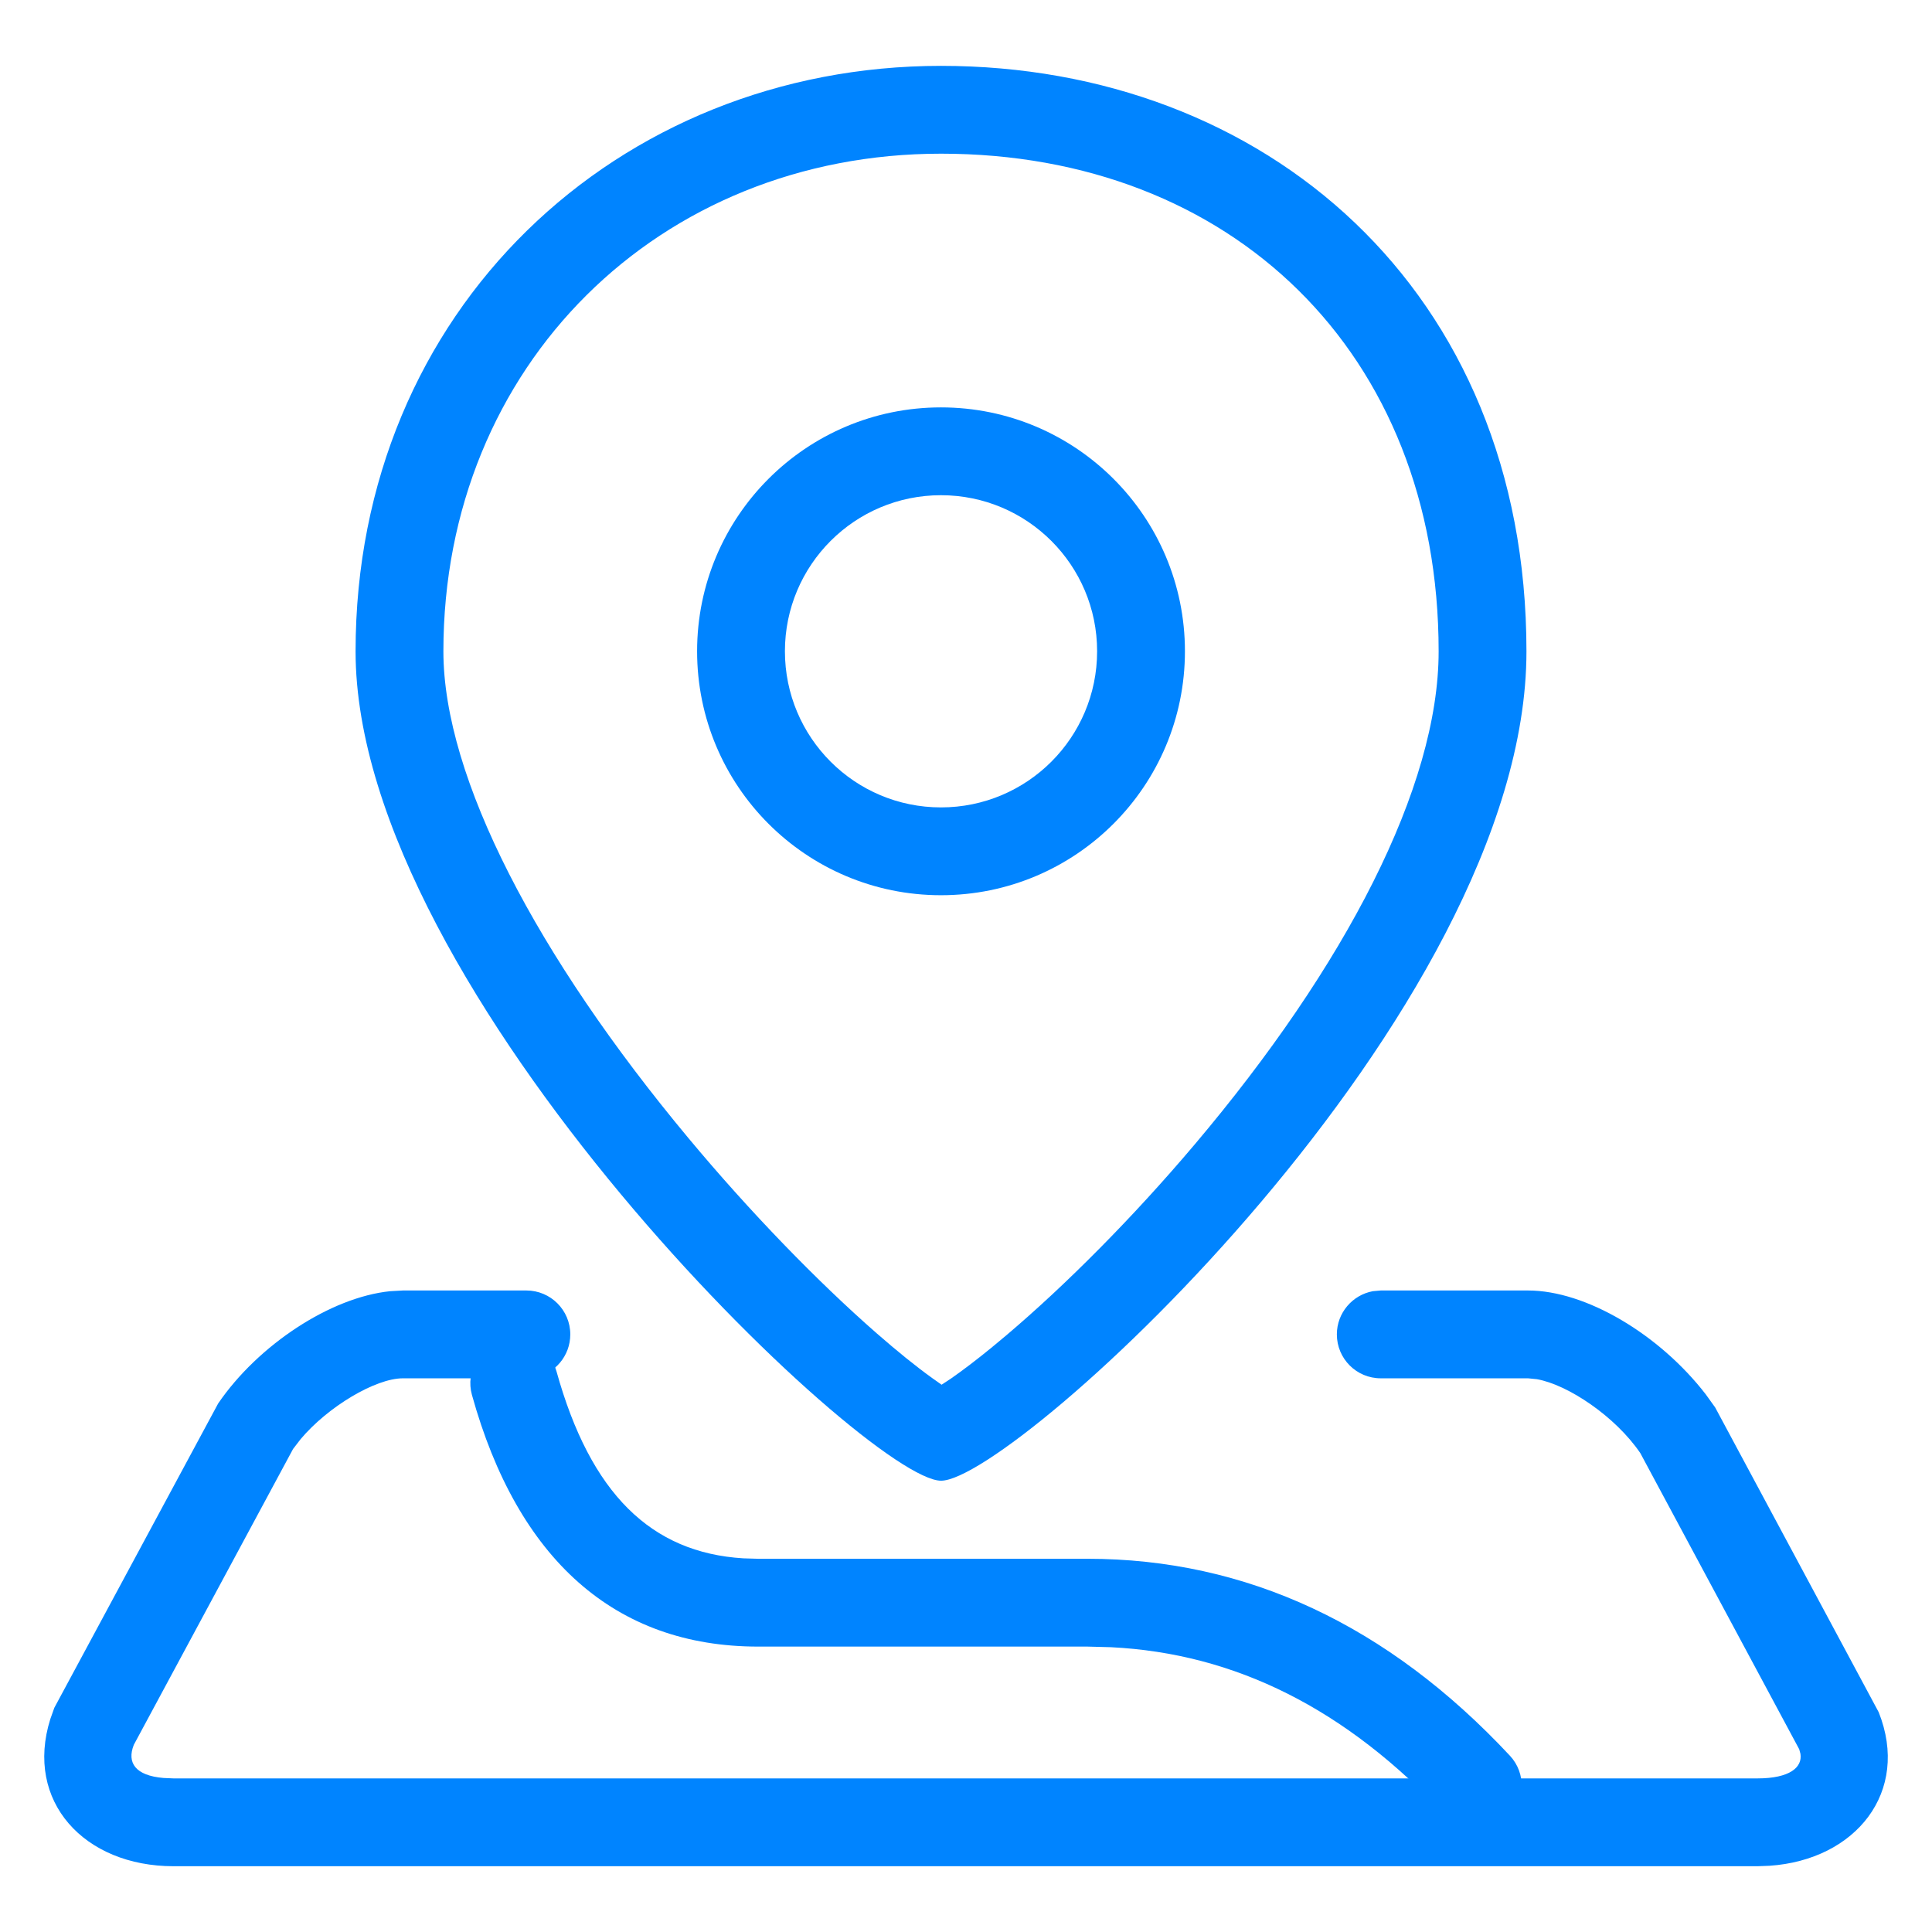
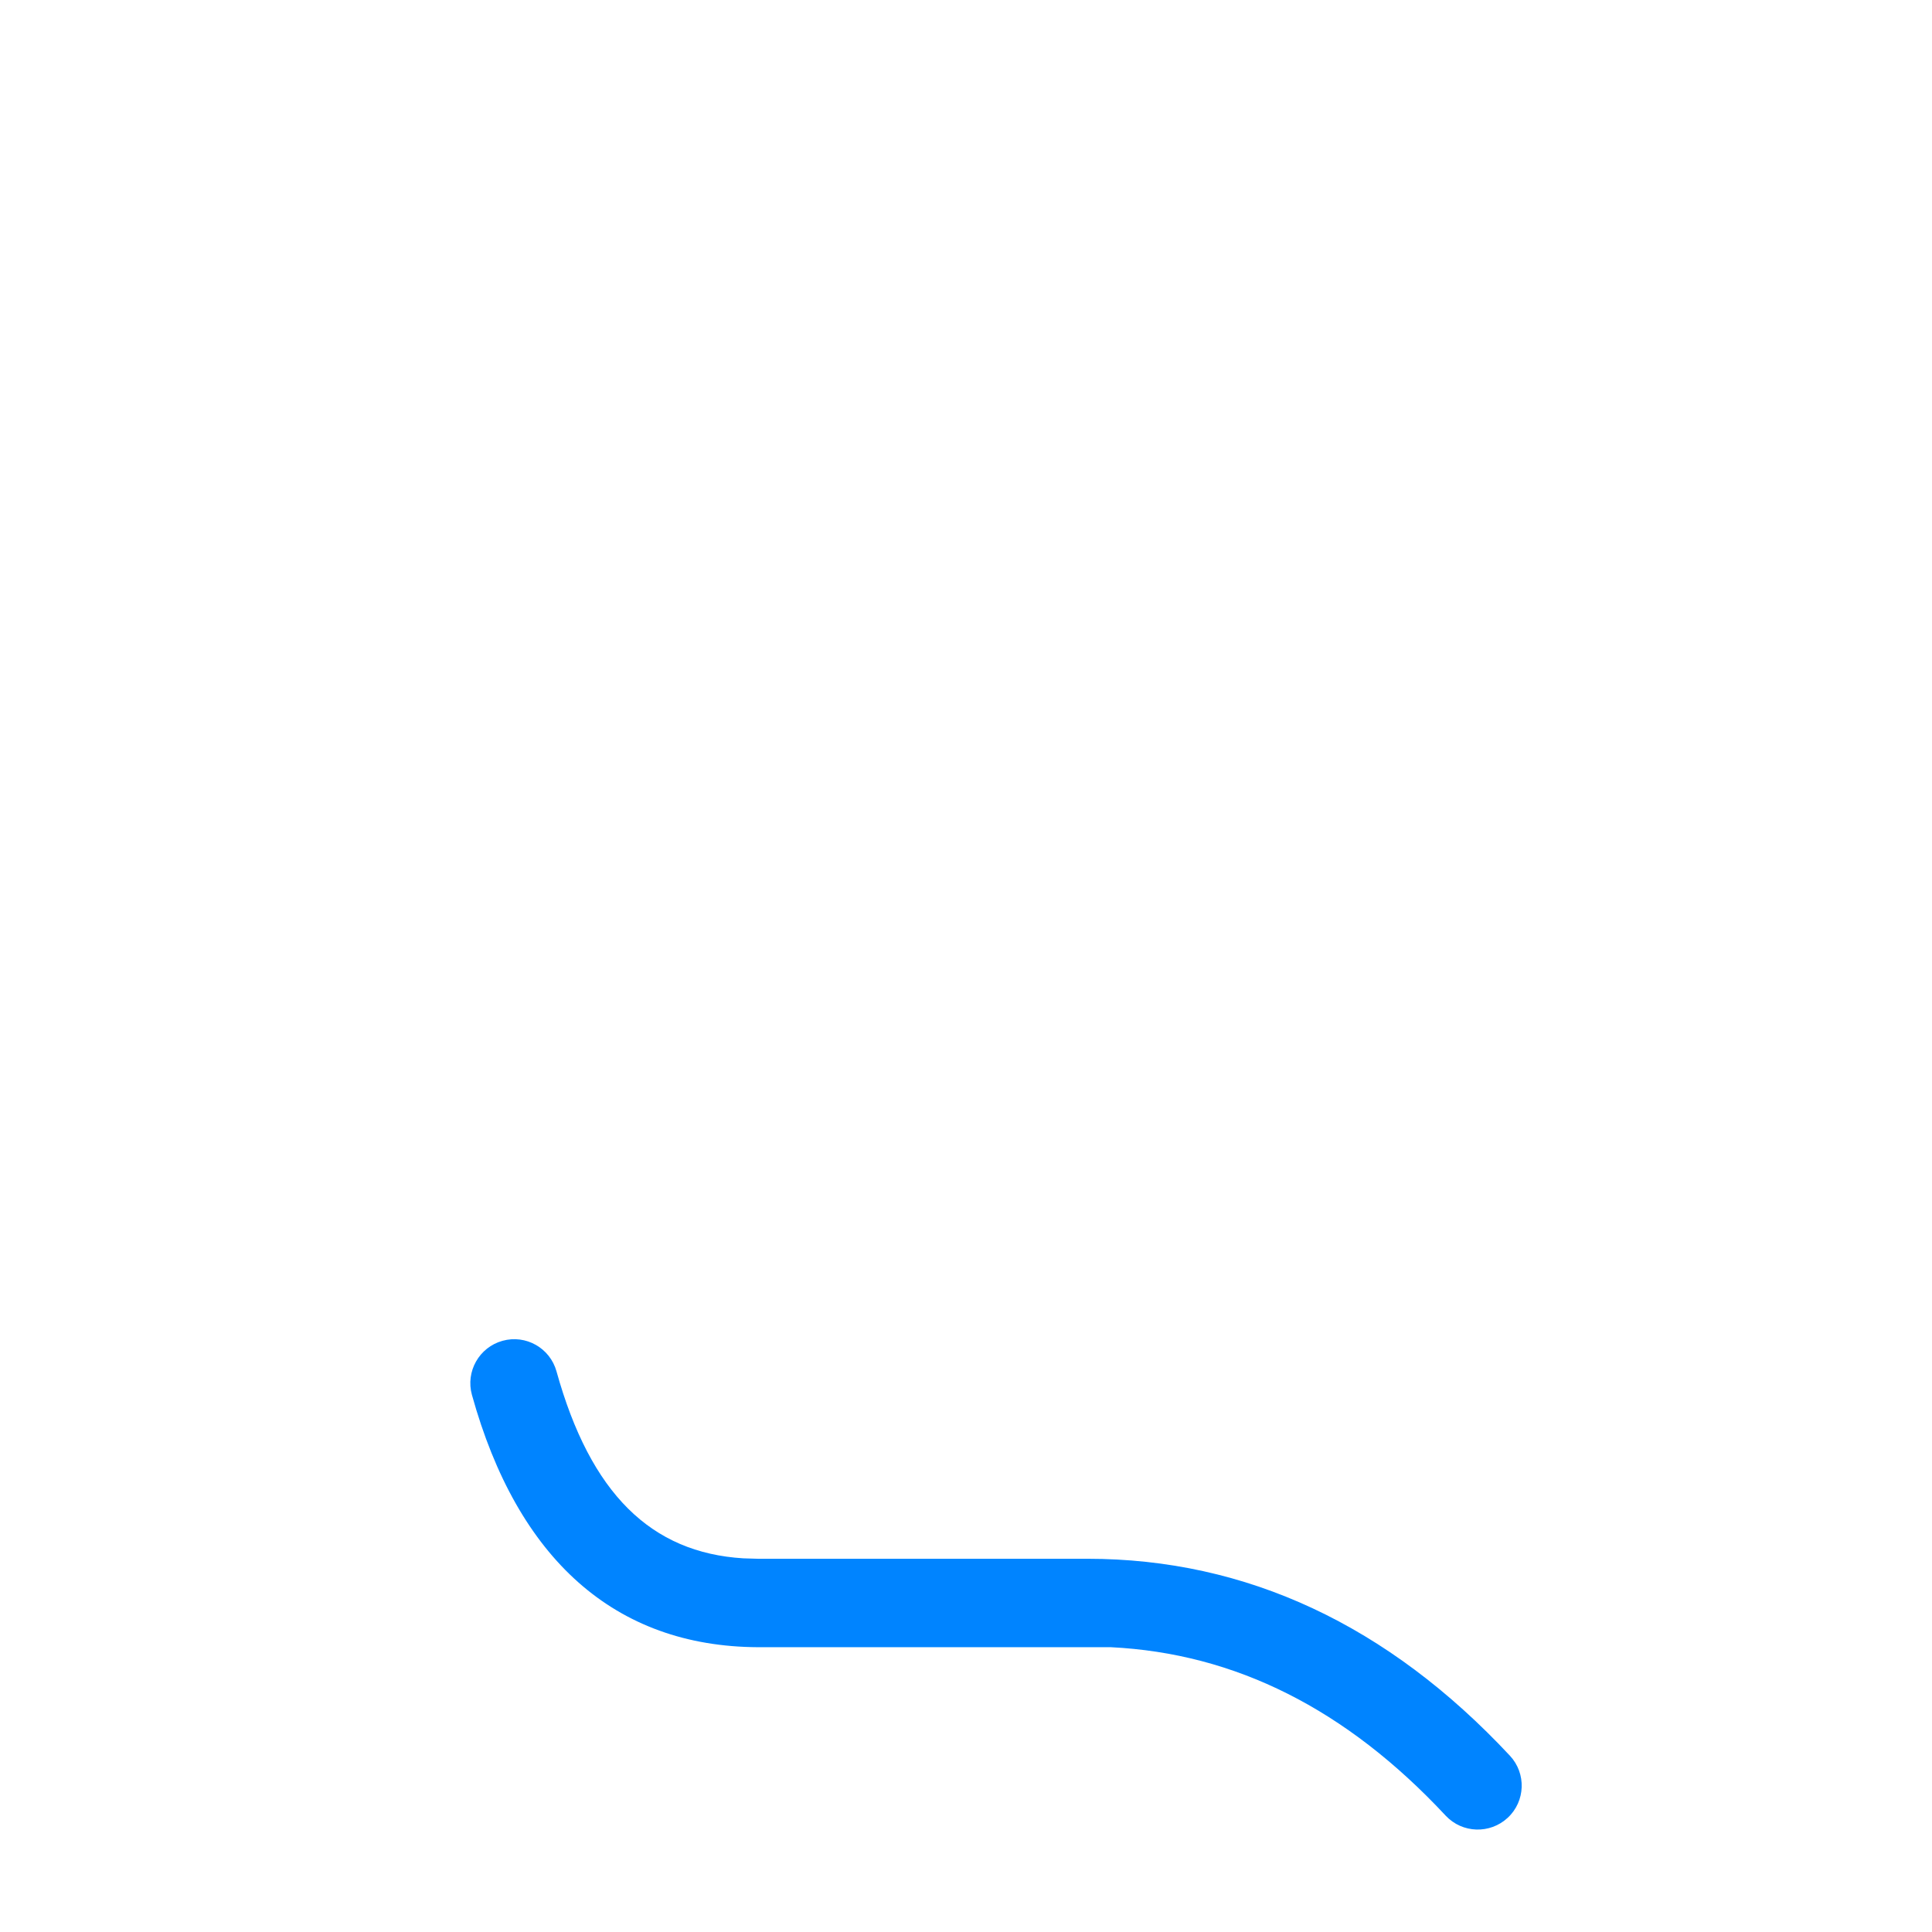
<svg xmlns="http://www.w3.org/2000/svg" width="22" height="22" viewBox="0 0 22 22" fill="none">
-   <path d="M10.716 0.75C14.397 0.75 17.382 3.295 17.382 7.417C17.382 11.538 11.551 16.861 10.716 16.861C9.88 16.861 4.049 11.306 4.049 7.417C4.049 3.528 7.034 0.75 10.716 0.75ZM10.716 1.75C7.508 1.75 5.049 4.156 5.049 7.417C5.049 8.856 6.116 10.891 7.837 12.957C8.54 13.801 9.306 14.59 9.98 15.18C10.219 15.389 10.435 15.563 10.616 15.693L10.722 15.768L10.83 15.697C10.965 15.603 11.12 15.485 11.289 15.347L11.463 15.202C12.139 14.629 12.901 13.863 13.599 13.038C15.322 11.002 16.382 8.96 16.382 7.417C16.382 4.01 14.014 1.75 10.716 1.75Z" fill="#0084FF" />
-   <path d="M10.715 4.639C12.249 4.639 13.493 5.882 13.493 7.416C13.493 8.951 12.249 10.194 10.715 10.194C9.181 10.194 7.938 8.951 7.938 7.416C7.938 5.882 9.181 4.639 10.715 4.639ZM10.715 5.639C9.733 5.639 8.938 6.435 8.938 7.416C8.938 8.398 9.733 9.194 10.715 9.194C11.697 9.194 12.493 8.398 12.493 7.416C12.493 6.435 11.697 5.639 10.715 5.639Z" fill="#0084FF" />
-   <path d="M5.994 14.695C6.27 14.695 6.494 14.919 6.494 15.195C6.494 15.441 6.317 15.645 6.084 15.687L5.994 15.695H4.588C4.276 15.695 3.734 16.018 3.423 16.388L3.337 16.5L1.524 19.868C1.442 20.073 1.542 20.219 1.861 20.246L1.976 20.251H20.012C20.38 20.251 20.526 20.125 20.502 19.971L20.488 19.919L18.678 16.546C18.393 16.128 17.853 15.767 17.5 15.705L17.4 15.695H15.723C15.447 15.695 15.223 15.472 15.223 15.195C15.223 14.95 15.4 14.746 15.633 14.703L15.723 14.695H17.4C18.058 14.695 18.897 15.195 19.424 15.878L19.531 16.027L21.393 19.497C21.754 20.403 21.133 21.18 20.148 21.246L20.012 21.251H1.976C0.96 21.251 0.278 20.513 0.573 19.575L0.619 19.446L2.484 15.982C2.938 15.317 3.763 14.772 4.444 14.703L4.588 14.695H5.994Z" fill="#0084FF" />
-   <path d="M5.722 15.268C5.988 15.194 6.263 15.35 6.337 15.616C6.724 17.008 7.414 17.681 8.465 17.745L8.633 17.75H12.383C14.194 17.75 15.806 18.506 17.193 19.992C17.382 20.194 17.371 20.511 17.169 20.699C16.967 20.887 16.651 20.877 16.462 20.675C15.328 19.459 14.065 18.827 12.65 18.757L12.383 18.75H8.633C7.001 18.75 5.893 17.753 5.374 15.884C5.3 15.618 5.456 15.342 5.722 15.268Z" fill="#0084FF" />
+   <path d="M5.722 15.268C5.988 15.194 6.263 15.35 6.337 15.616C6.724 17.008 7.414 17.681 8.465 17.745L8.633 17.75H12.383C14.194 17.75 15.806 18.506 17.193 19.992C17.382 20.194 17.371 20.511 17.169 20.699C16.967 20.887 16.651 20.877 16.462 20.675C15.328 19.459 14.065 18.827 12.65 18.757H8.633C7.001 18.75 5.893 17.753 5.374 15.884C5.3 15.618 5.456 15.342 5.722 15.268Z" fill="#0084FF" />
</svg>